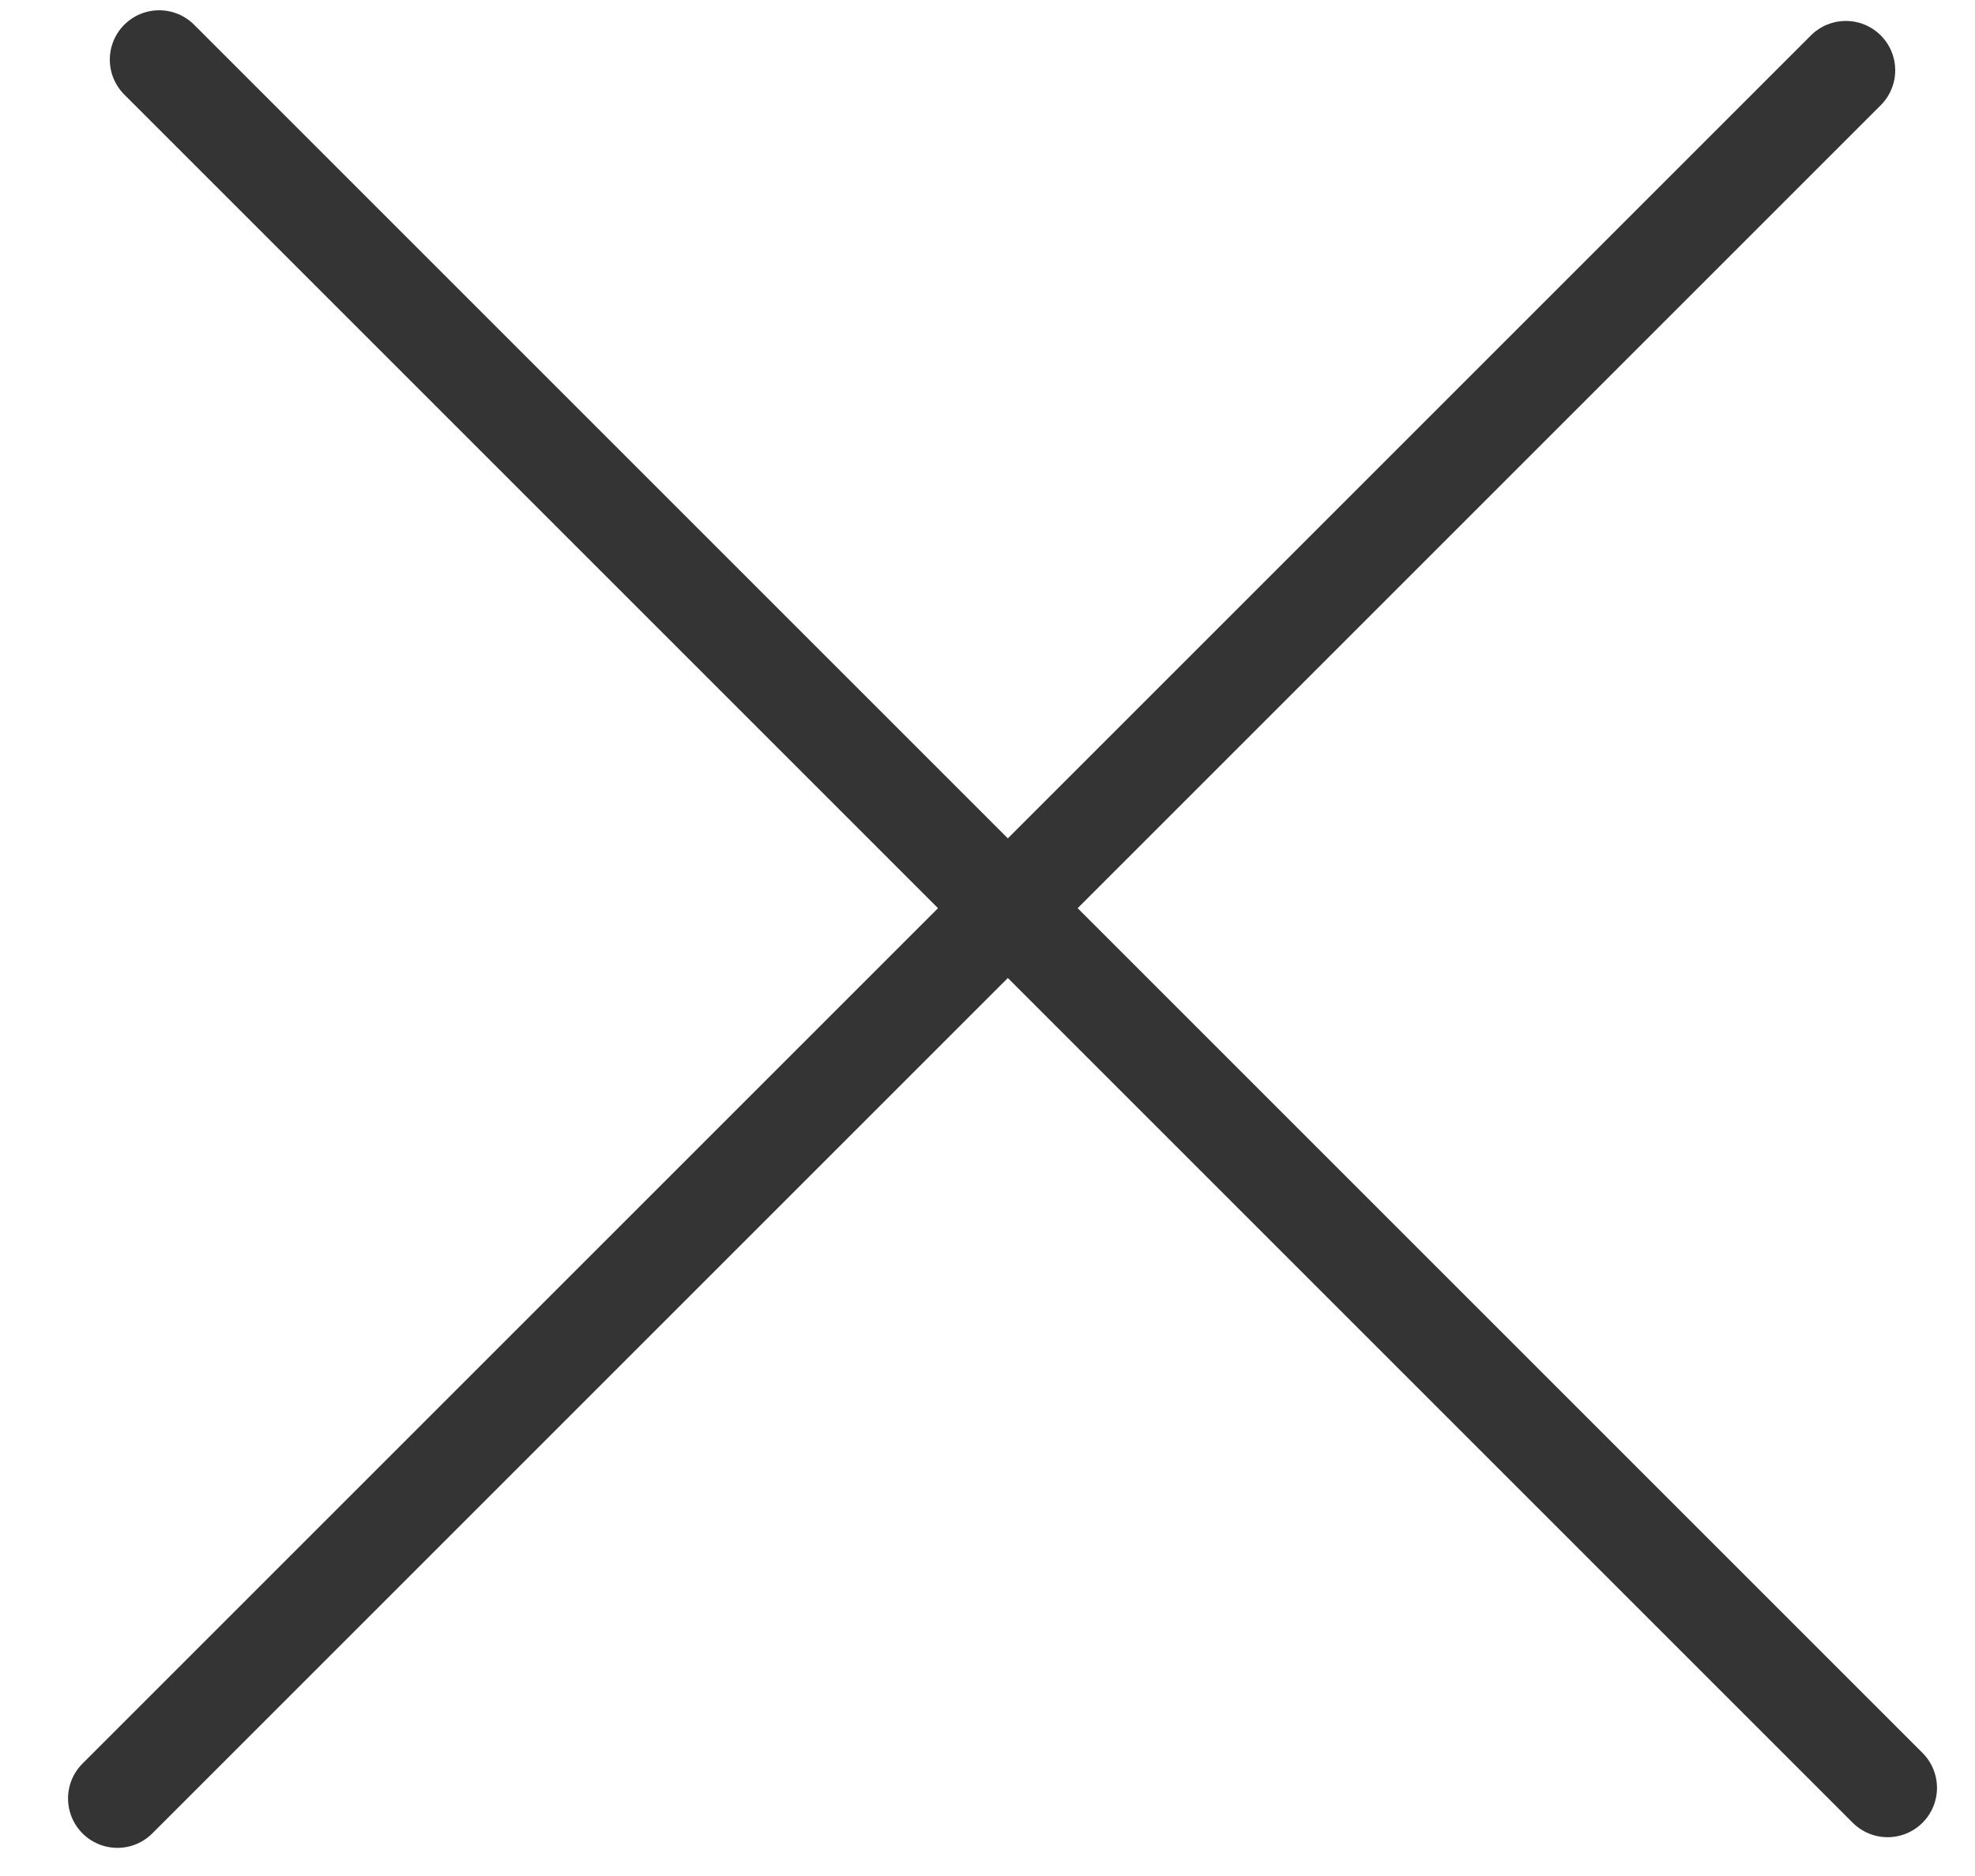
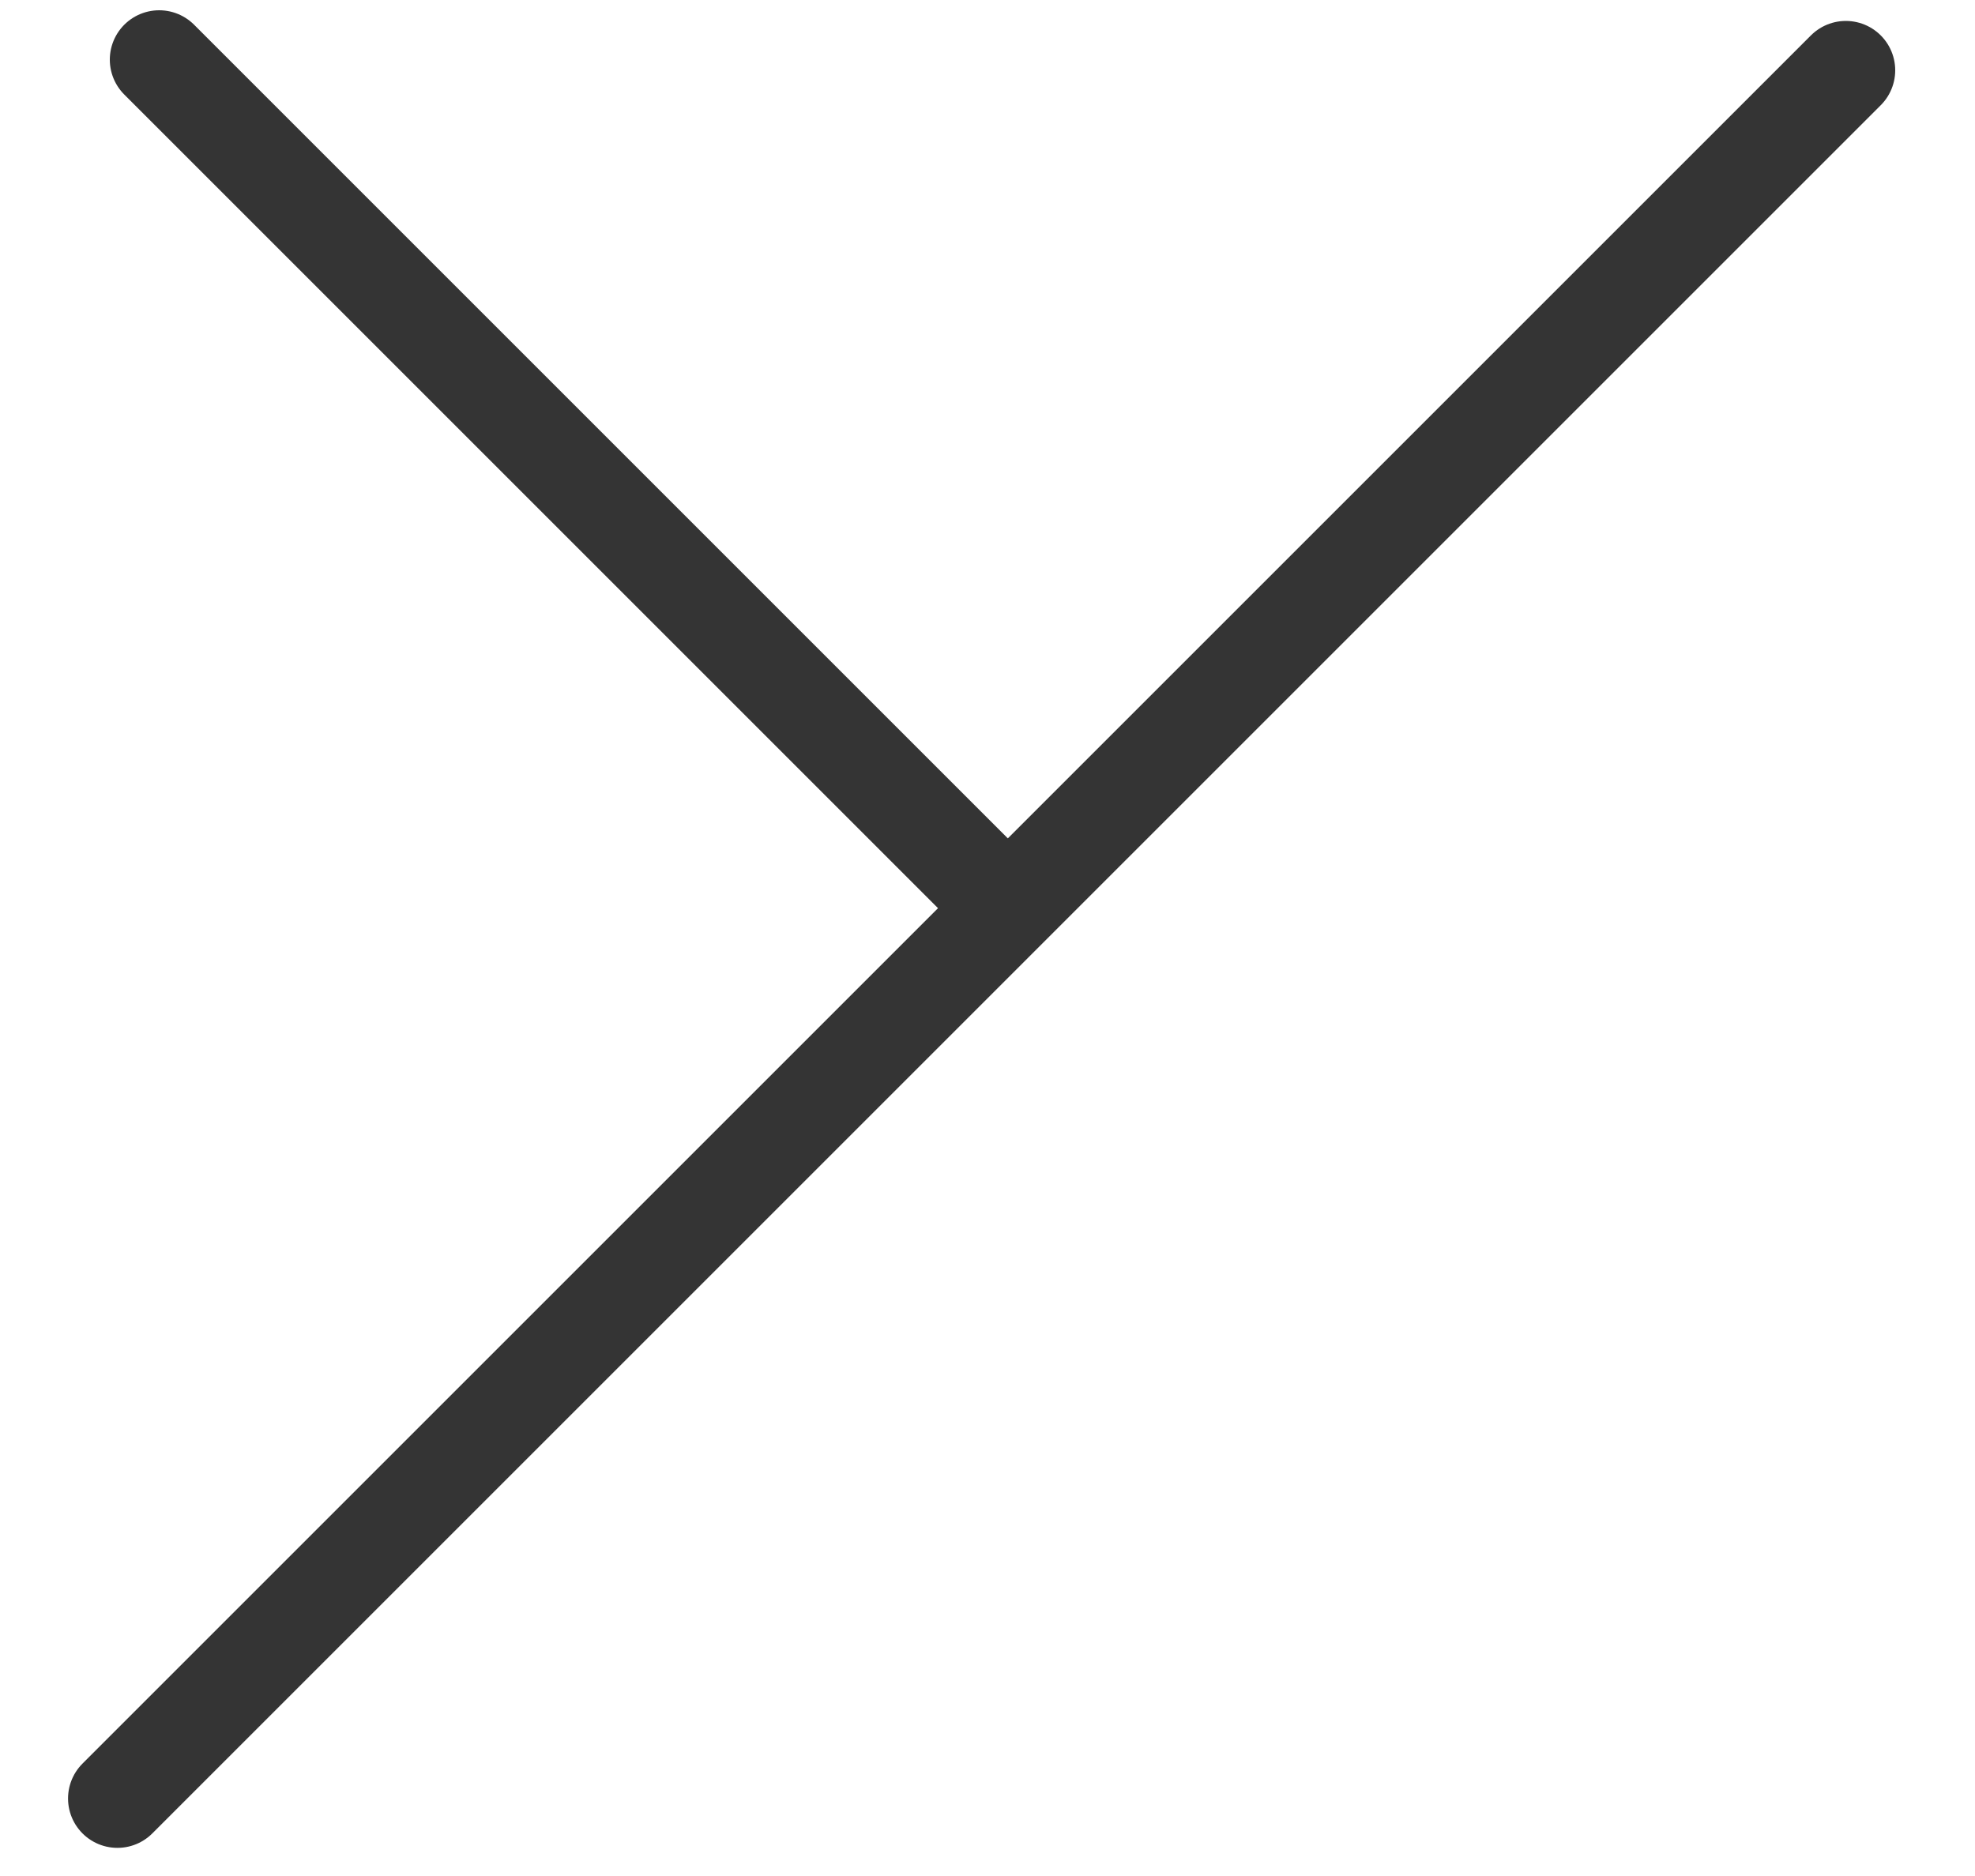
<svg xmlns="http://www.w3.org/2000/svg" width="20" height="19" viewBox="0 0 20 19" fill="none">
-   <path d="M18.692 0.712L10.206 9.198M1.189 18.215L10.206 9.198M10.206 9.198L19.115 18.107L1.612 0.604" stroke="#343434" stroke-linecap="round" stroke-linejoin="round" />
+   <path d="M18.692 0.712L10.206 9.198M1.189 18.215L10.206 9.198M10.206 9.198L1.612 0.604" stroke="#343434" stroke-linecap="round" stroke-linejoin="round" />
</svg>